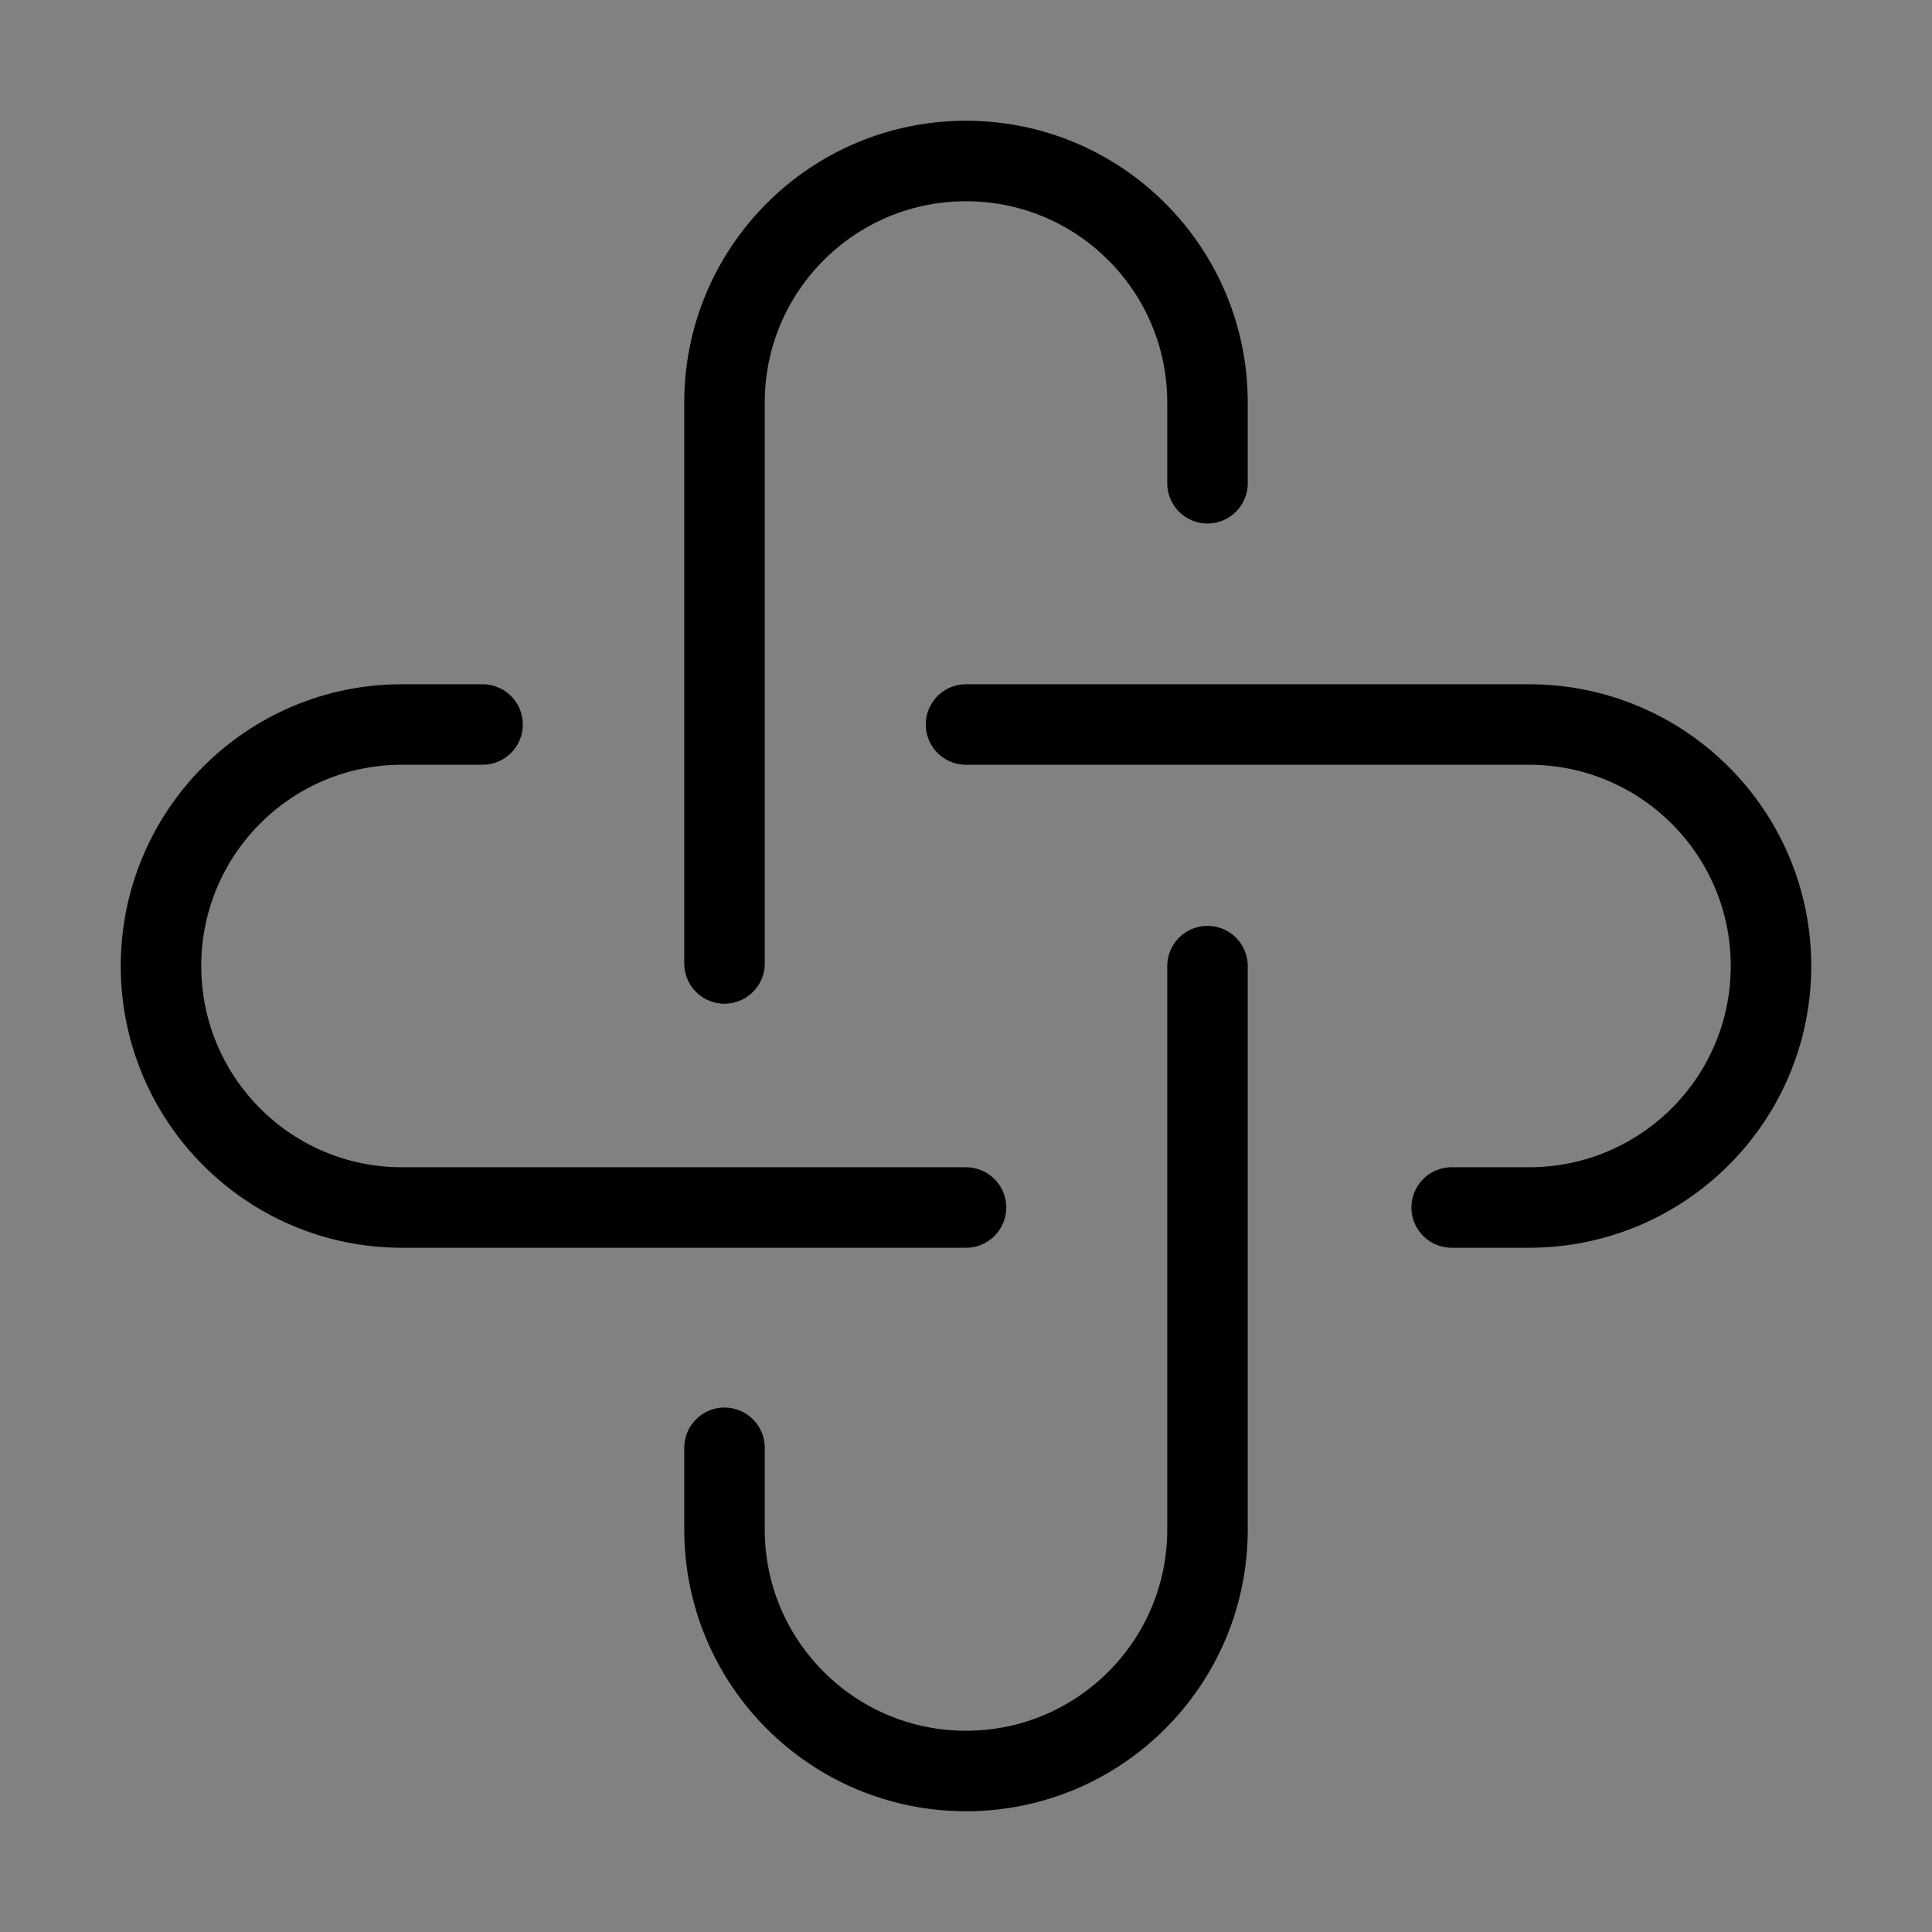
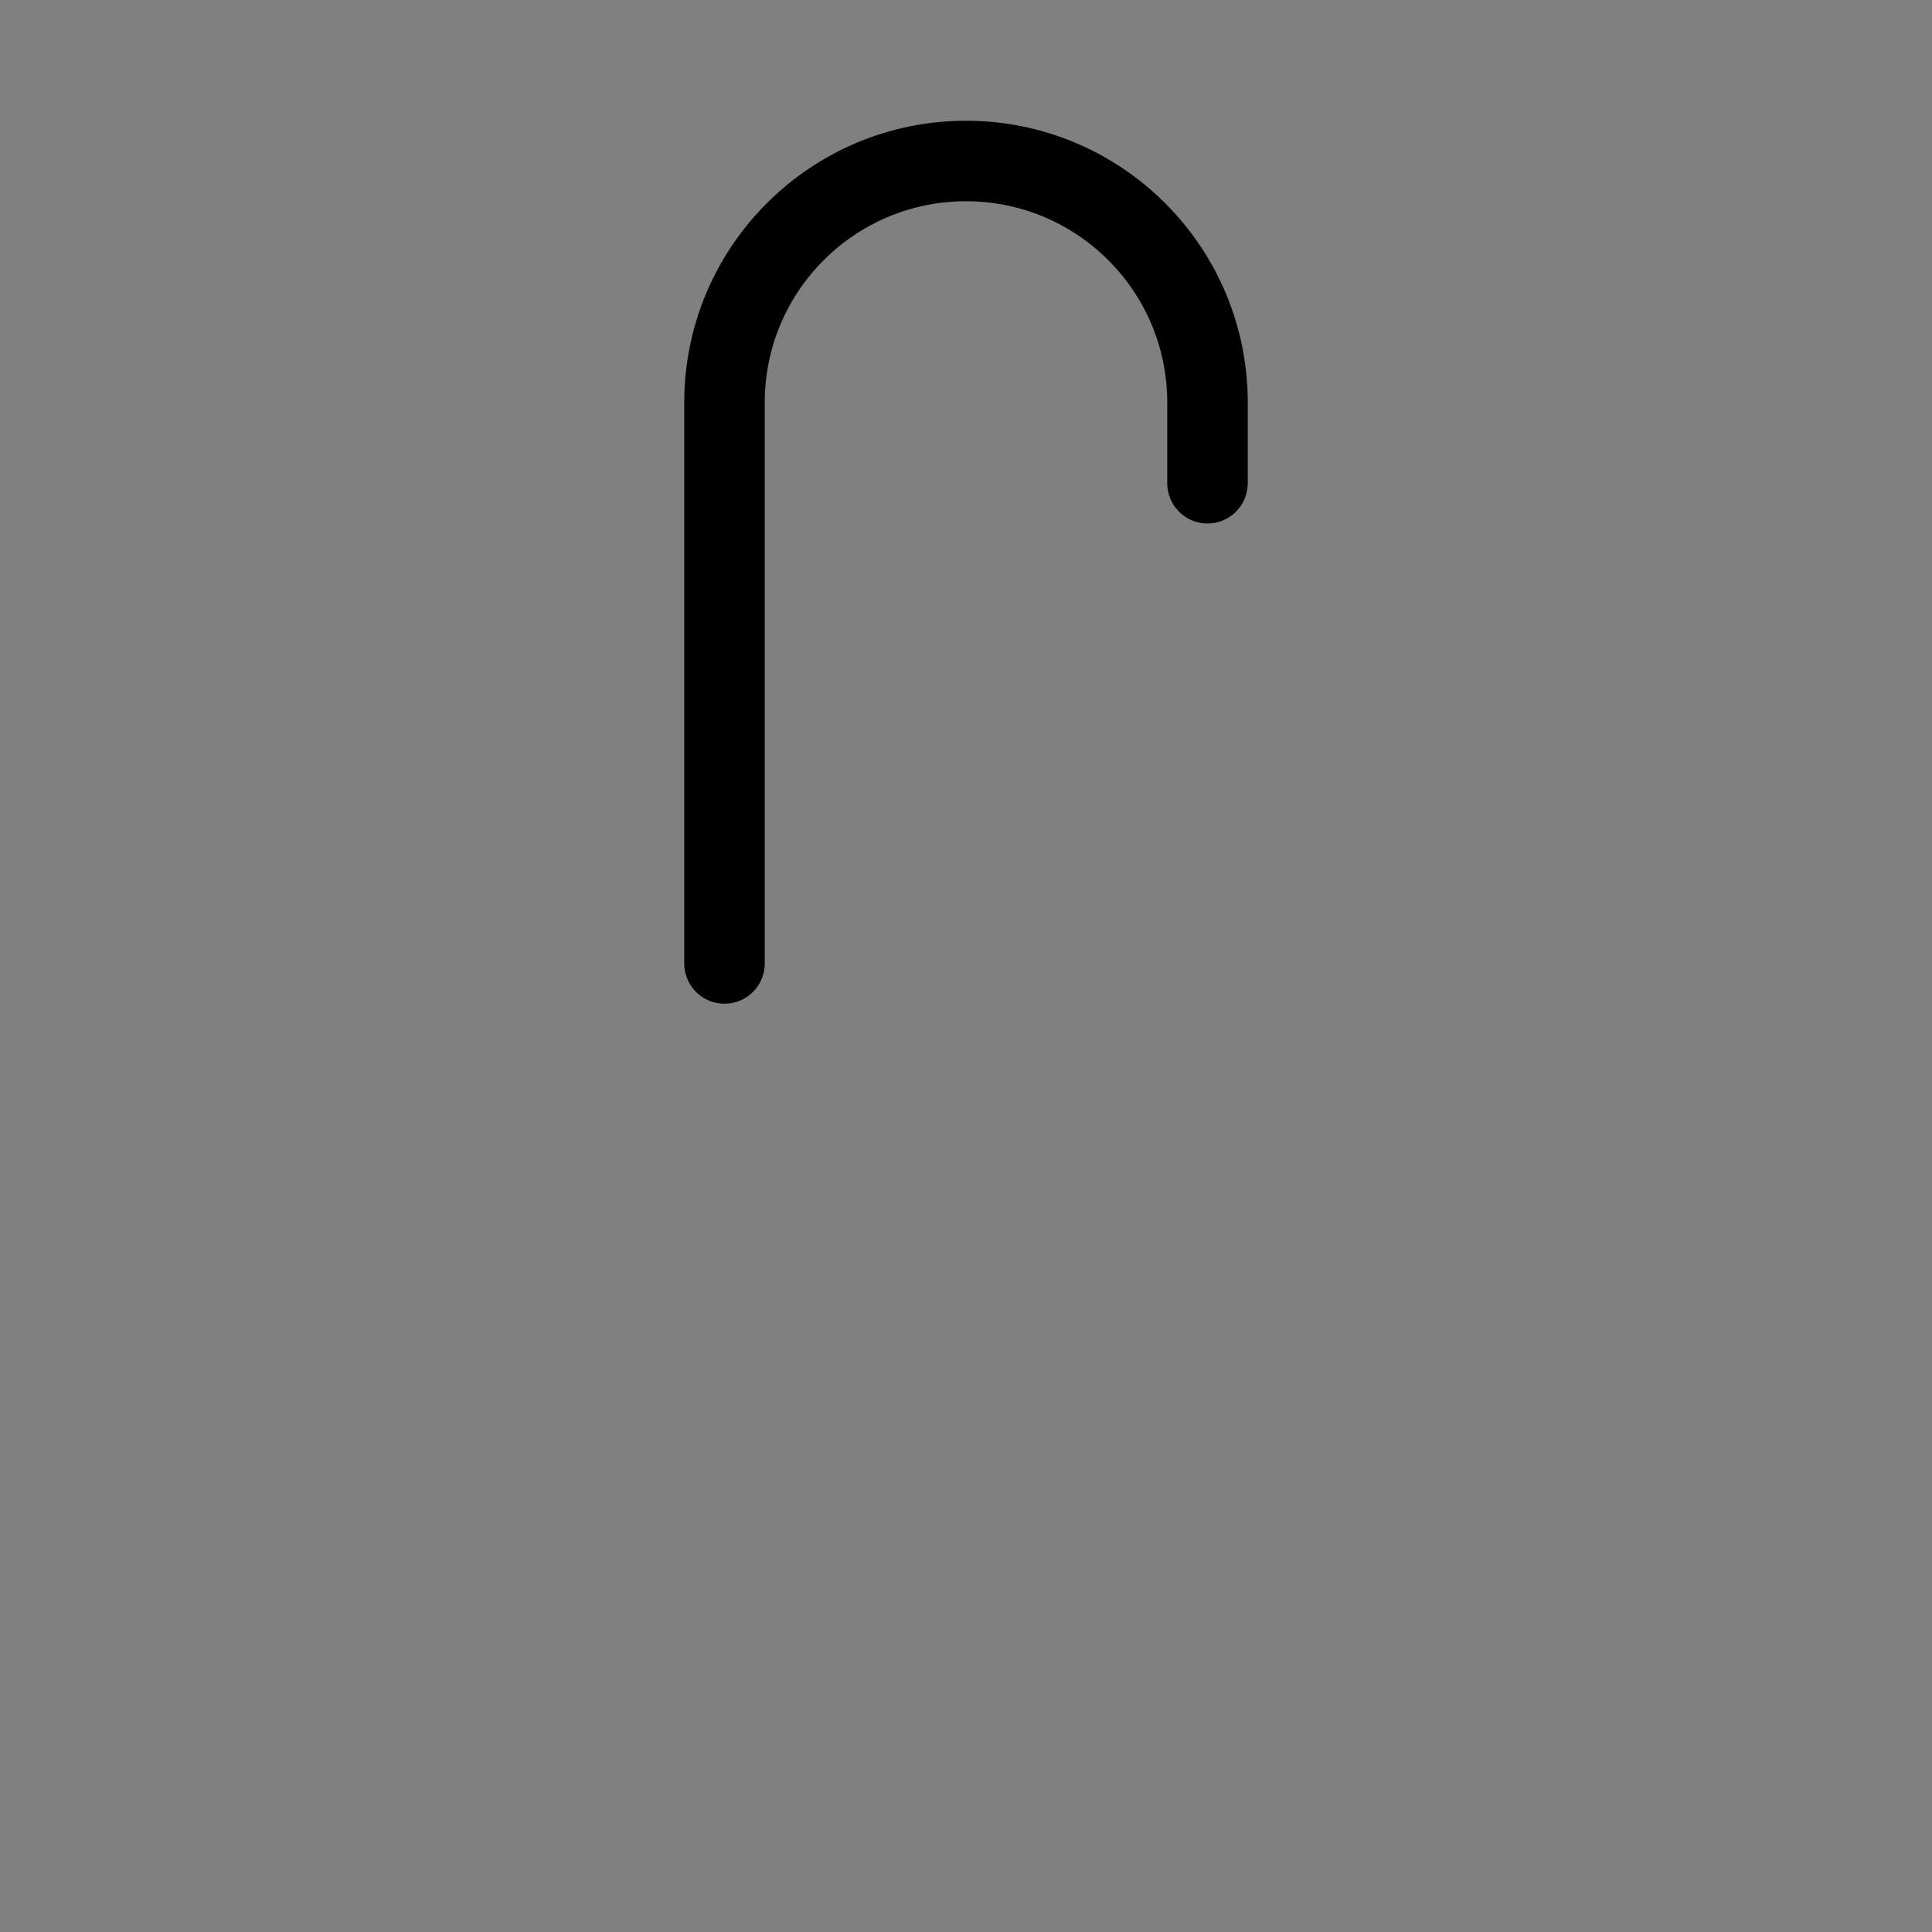
<svg xmlns="http://www.w3.org/2000/svg" viewBox="0 0 48 48" fill="none">
  <rect x="0" y="0" width="48" height="48" fill="#808080" stroke="none" />
-   <rect width="48" height="48" fill="white" fill-opacity="0.01" />
  <path d="M18 23.937V10C18 6.686 20.686 4 24 4C27.314 4 30 6.686 30 10V12.006" stroke="currentColor" stroke-width="2" stroke-linecap="round" />
-   <path d="M30 24.003V38C30 41.314 27.314 44 24 44C20.686 44 18 41.314 18 38V35.97" stroke="currentColor" stroke-width="2" stroke-linecap="round" />
-   <path d="M24 30H9.984C6.679 30 4 27.314 4 24C4 20.686 6.679 18 9.984 18H11.989" stroke="currentColor" stroke-width="2" stroke-linecap="round" />
-   <path d="M24 18H37.989C41.309 18 44 20.686 44 24C44 27.314 41.309 30 37.989 30H36.066" stroke="currentColor" stroke-width="2" stroke-linecap="round" />
</svg>